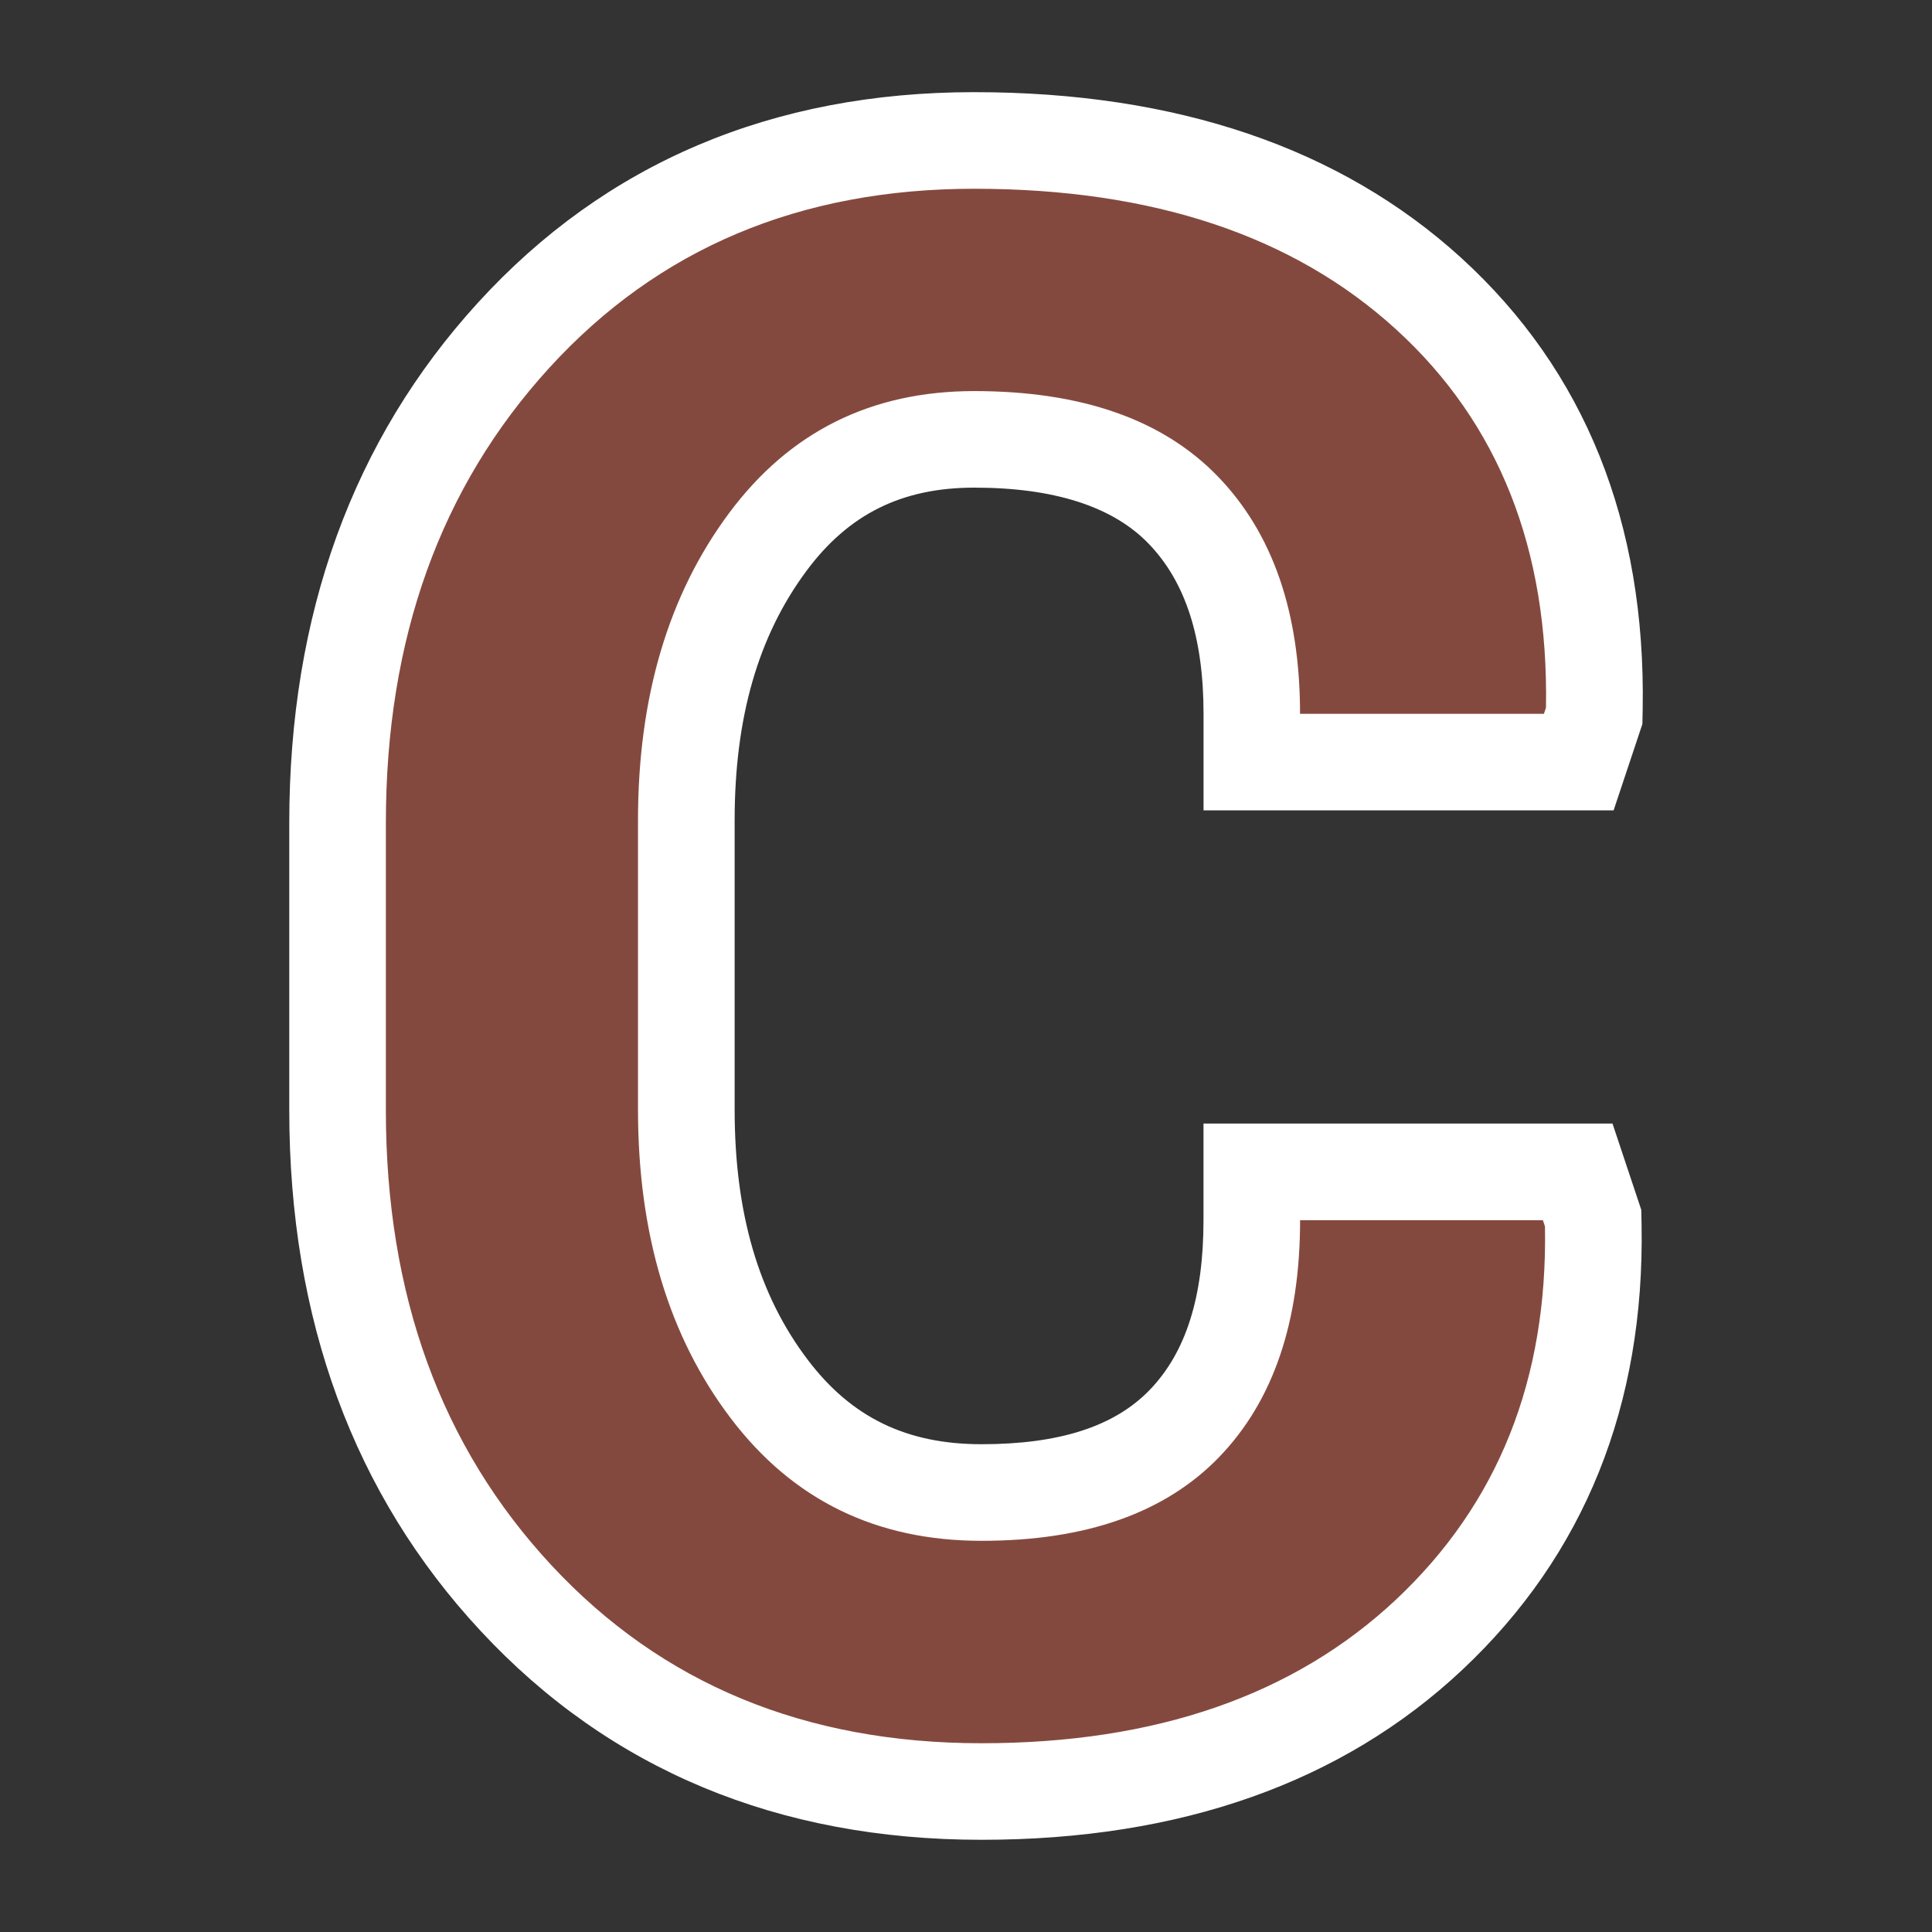
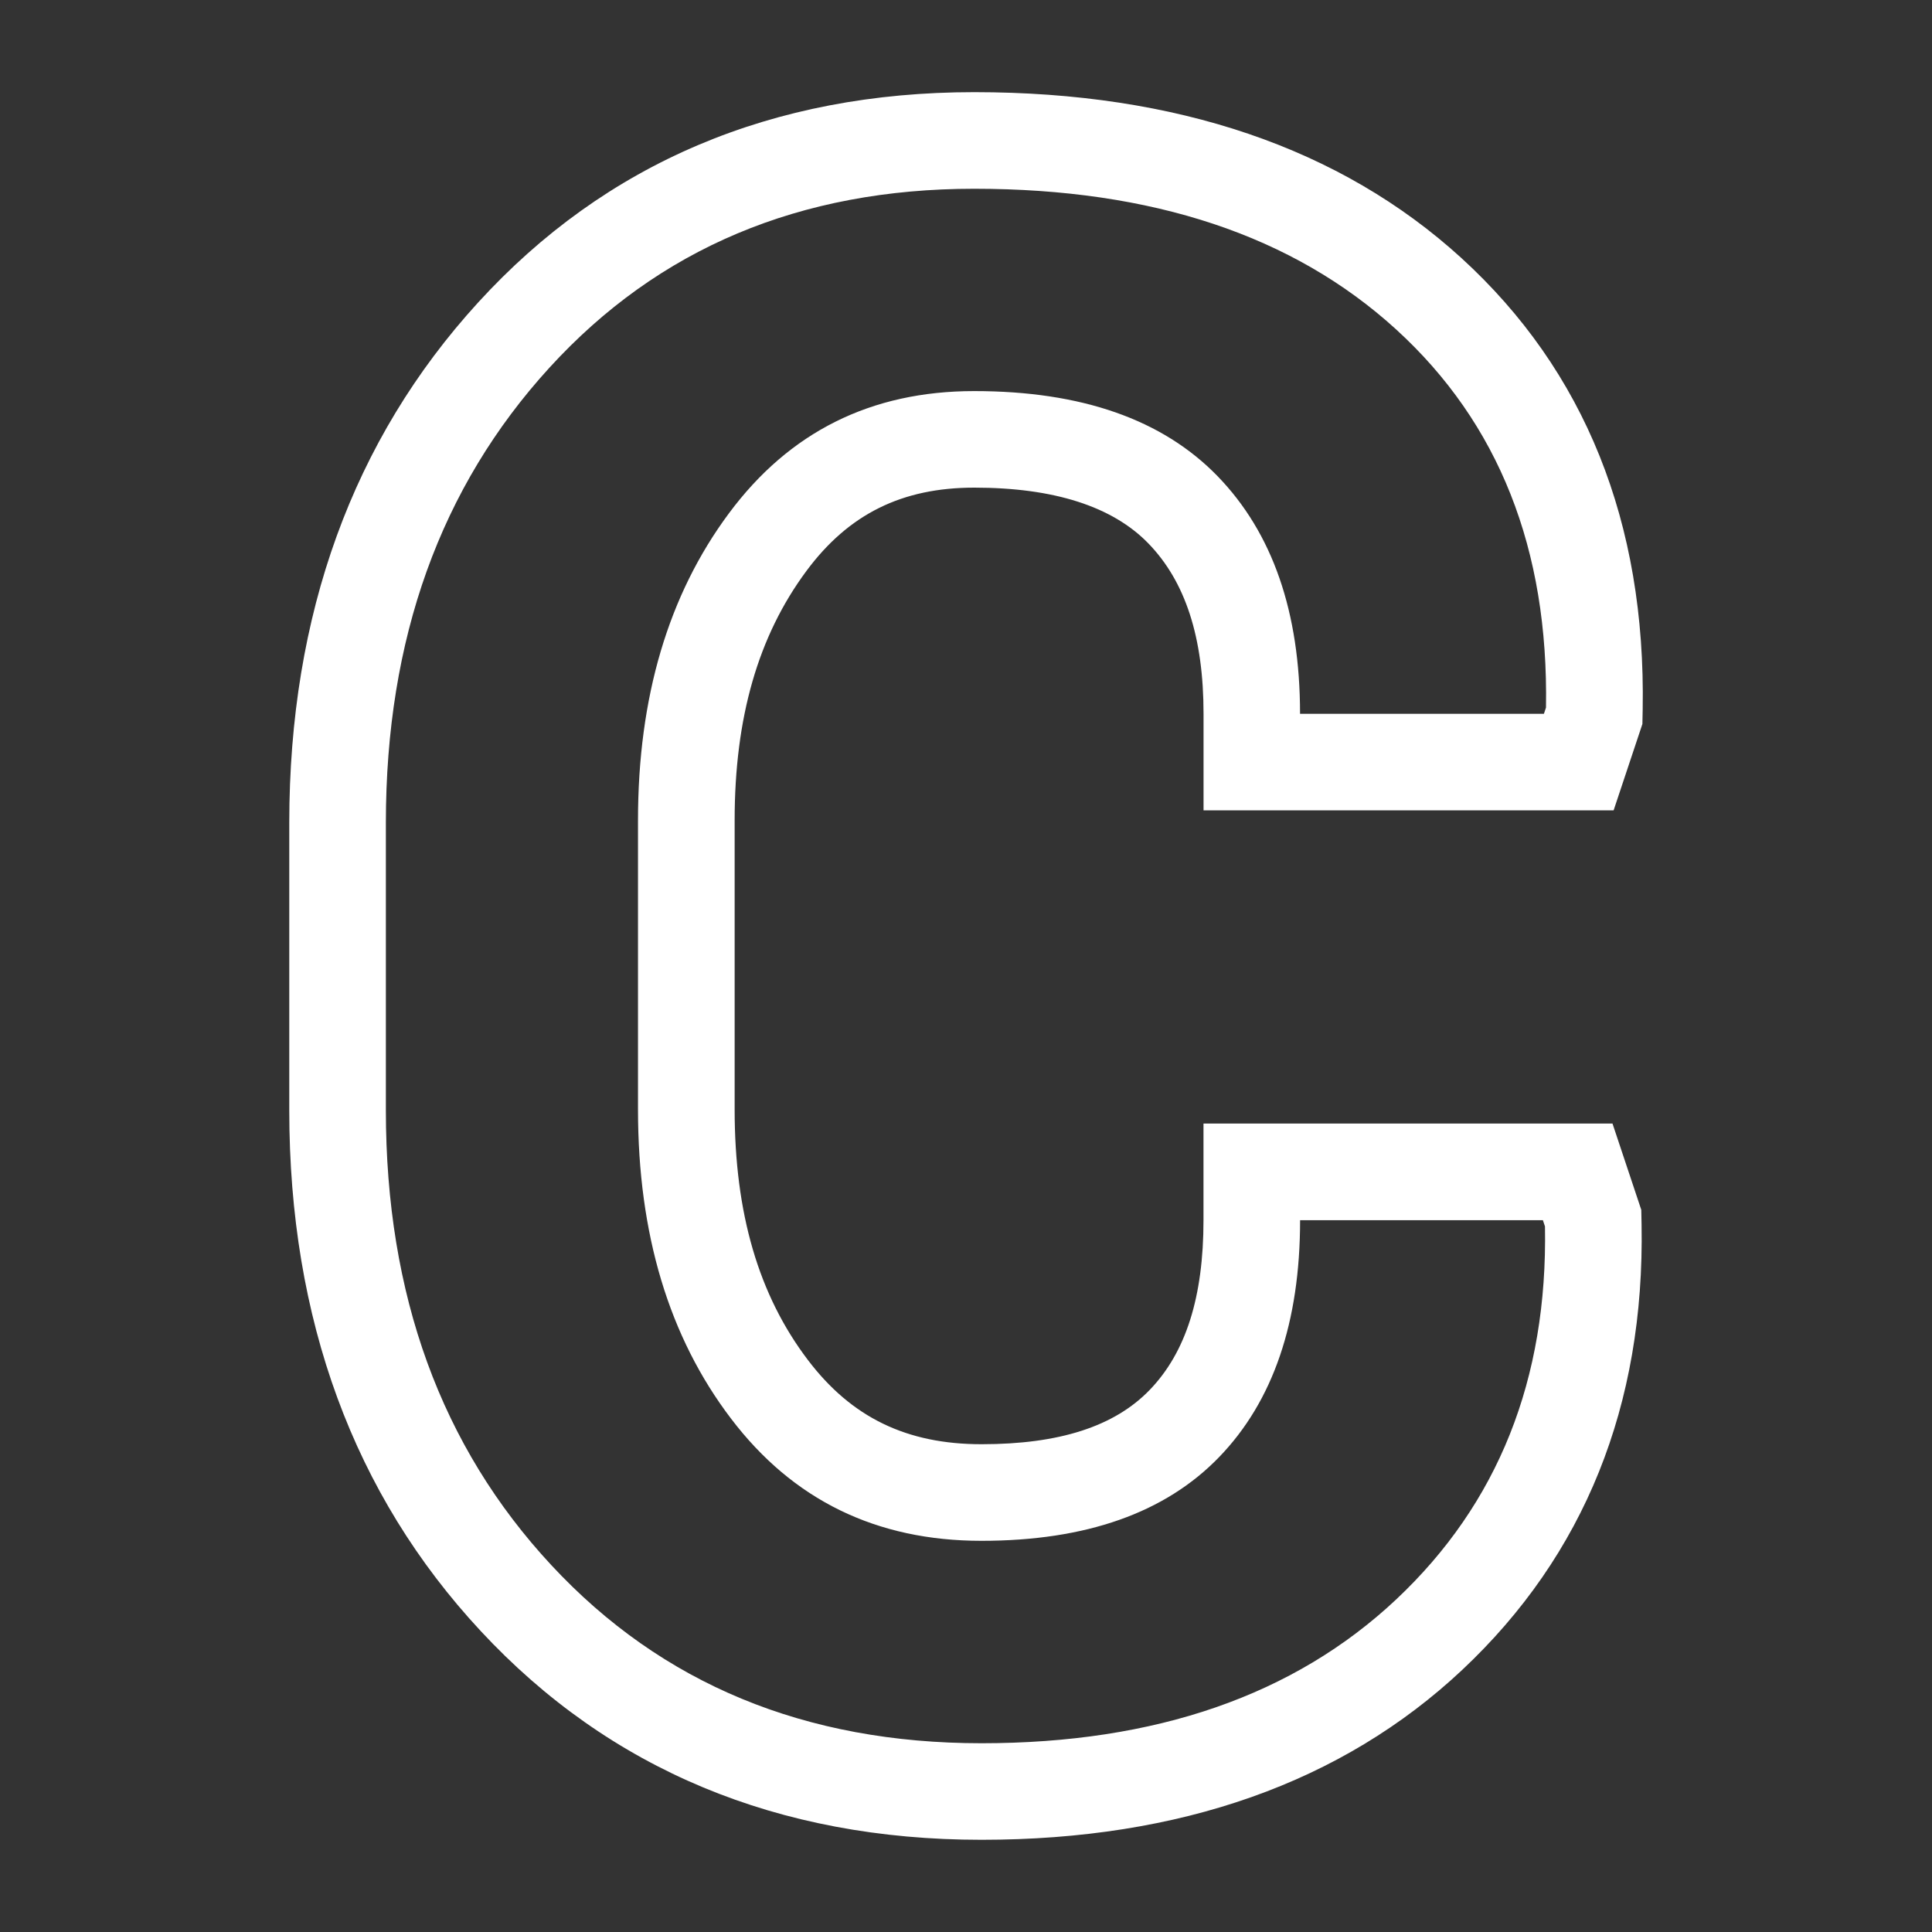
<svg xmlns="http://www.w3.org/2000/svg" width="40" height="40" viewBox="0 0 40 40">
  <rect x="0" y="0" width="40" height="40" fill="#333333" stroke="none" />
-   <path fill="#84493E" d="M20.32 37.092c-3.925 0-7.167-1.347-9.637-4.004-2.452-2.635-3.695-6.034-3.695-10.102v-5.951c0-4.049 1.227-7.445 3.646-10.095 2.442-2.675 5.65-4.032 9.535-4.032 3.936 0 7.101 1.067 9.408 3.172 2.337 2.133 3.491 5.022 3.43 8.587l-.003.154-.319.958h-6.77v-1c0-1.853-.466-3.234-1.425-4.224-.937-.967-2.39-1.457-4.32-1.457-1.816 0-3.215.696-4.276 2.128-1.118 1.505-1.685 3.442-1.685 5.758v5.988c0 2.342.579 4.29 1.72 5.791 1.092 1.439 2.528 2.139 4.392 2.139 1.871 0 3.284-.48 4.201-1.43.938-.971 1.395-2.348 1.395-4.209v-1h6.748l.319.958.003.153c.062 3.444-1.081 6.295-3.397 8.47-2.297 2.156-5.415 3.248-9.27 3.248z" />
  <path fill="#fff" d="M20.17 3.908c3.695 0 6.607.971 8.734 2.911 2.127 1.941 3.16 4.551 3.104 7.831l-.043.129h-5.049c0-2.105-.568-3.745-1.707-4.92-1.139-1.174-2.818-1.762-5.039-1.762-2.135 0-3.828.844-5.08 2.533-1.254 1.688-1.881 3.807-1.881 6.354v5.988c0 2.576.641 4.709 1.924 6.396 1.281 1.689 3.01 2.533 5.188 2.533 2.162 0 3.803-.578 4.92-1.734s1.676-2.791 1.676-4.904h5.027l.043.129c.057 3.166-.971 5.74-3.082 7.724-2.113 1.983-4.975 2.976-8.584 2.976-3.652 0-6.621-1.229-8.904-3.685-2.285-2.456-3.428-5.597-3.428-9.421v-5.951c0-3.81 1.129-6.95 3.385-9.421s5.187-3.706 8.796-3.706m0-2c-4.177 0-7.634 1.466-10.273 4.357-2.594 2.84-3.908 6.463-3.908 10.77v5.951c0 4.328 1.334 7.957 3.964 10.783 2.666 2.868 6.154 4.322 10.368 4.322 4.117 0 7.466-1.184 9.953-3.518 2.53-2.377 3.779-5.479 3.713-9.218l-.006-.306-.097-.291-.043-.129-.456-1.367h-8.468v2c0 1.589-.364 2.738-1.114 3.515-.73.756-1.869 1.124-3.481 1.124-1.551 0-2.692-.554-3.594-1.742-1.021-1.343-1.518-3.039-1.518-5.188v-5.988c0-2.126.486-3.814 1.486-5.162.873-1.177 1.977-1.725 3.475-1.725 1.648 0 2.86.388 3.604 1.154.769.793 1.143 1.948 1.143 3.528v2h8.49l.456-1.368.043-.129.097-.291.006-.307c.066-3.865-1.197-7.008-3.756-9.343-2.499-2.277-5.892-3.432-10.084-3.432z" />
</svg>